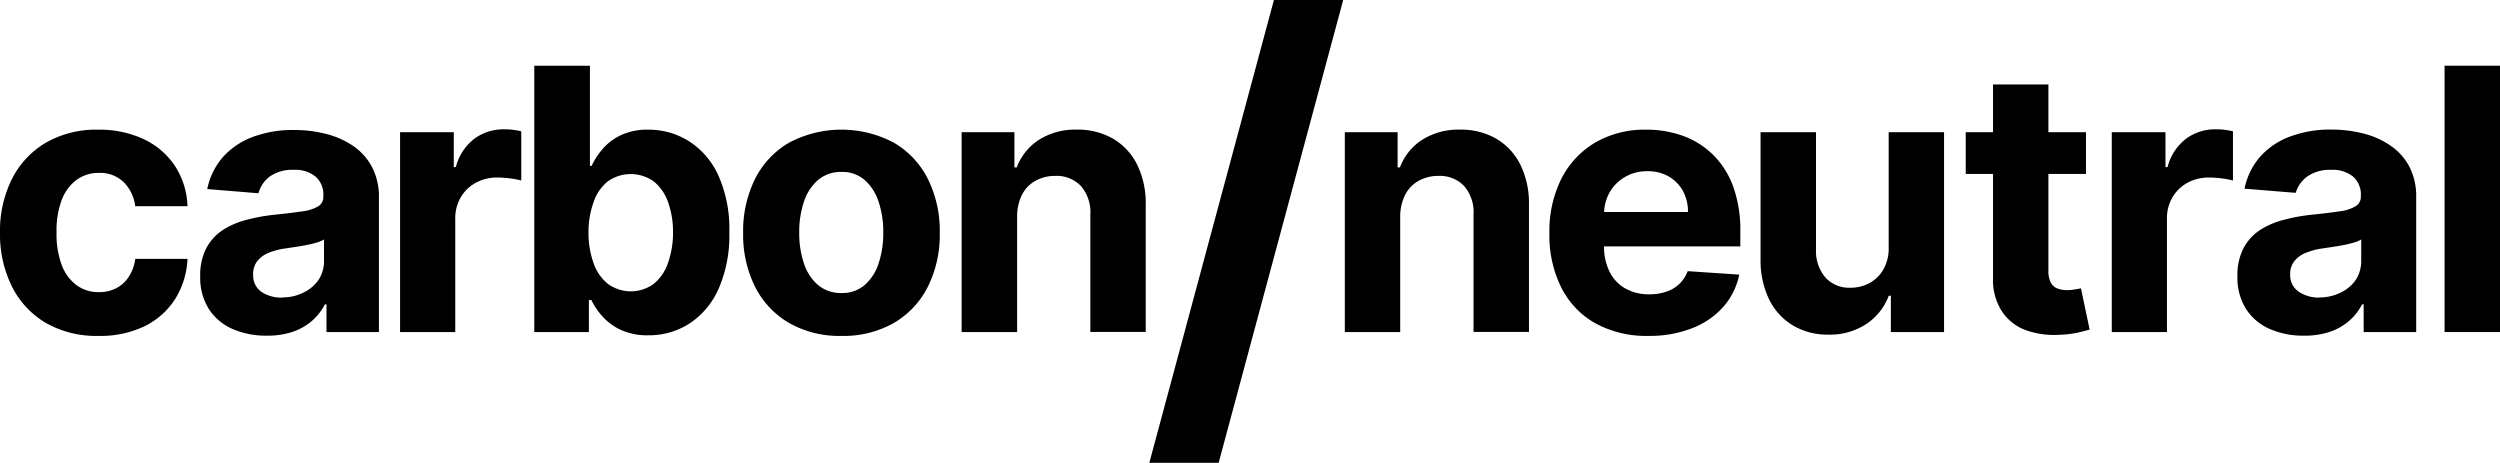
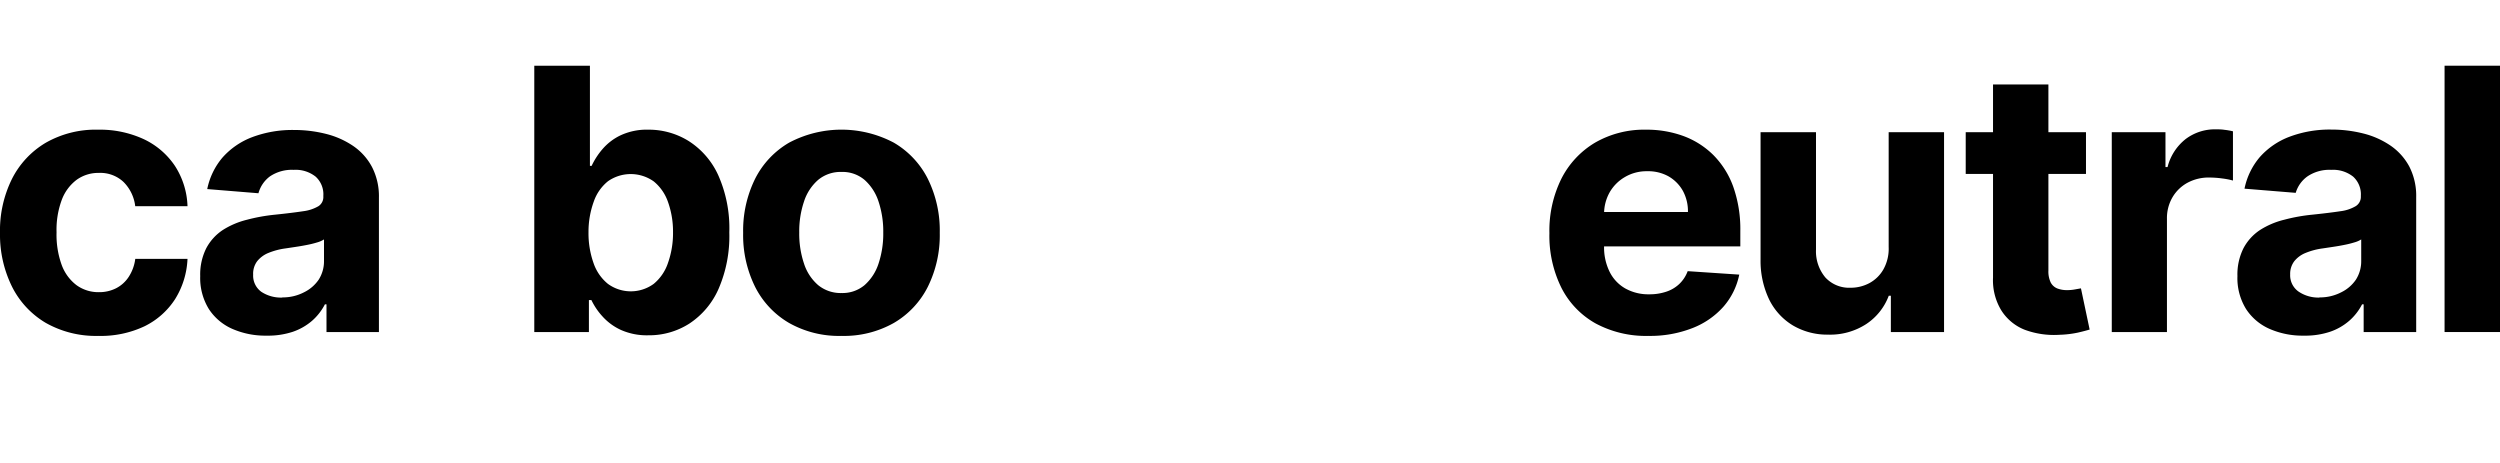
<svg xmlns="http://www.w3.org/2000/svg" width="491.59" height="91" viewBox="0 0 491.59 91">
  <g>
    <g>
      <path d="M19.33,66.05A20,20,0,0,1,9,63.49a17.2,17.2,0,0,1-6.65-7.15A23.07,23.07,0,0,1,0,45.8,22.89,22.89,0,0,1,2.34,35.21,17.32,17.32,0,0,1,9,28.07,19.78,19.78,0,0,1,19.28,25.5a20.55,20.55,0,0,1,9,1.87,15.11,15.11,0,0,1,6.11,5.24,15.46,15.46,0,0,1,2.48,7.93H26.59a8.06,8.06,0,0,0-2.29-4.75A6.65,6.65,0,0,0,19.46,34a7.29,7.29,0,0,0-4.41,1.37,8.79,8.79,0,0,0-2.93,4,16.9,16.9,0,0,0-1,6.31,17.45,17.45,0,0,0,1,6.39,8.77,8.77,0,0,0,2.92,4,7.32,7.32,0,0,0,4.43,1.38,7.29,7.29,0,0,0,3.36-.77,6.48,6.48,0,0,0,2.48-2.24,8.41,8.41,0,0,0,1.29-3.54H36.87a16.21,16.21,0,0,1-2.44,7.92,15,15,0,0,1-6,5.33A20.09,20.09,0,0,1,19.33,66.05Z" />
      <path d="M52.41,66a16.19,16.19,0,0,1-6.7-1.32,10.58,10.58,0,0,1-4.64-3.91,11.61,11.61,0,0,1-1.7-6.48,11.47,11.47,0,0,1,1.2-5.5,9.8,9.8,0,0,1,3.27-3.58,16,16,0,0,1,4.72-2,34.86,34.86,0,0,1,5.56-1q3.43-.36,5.52-.68a7.79,7.79,0,0,0,3-1,2.14,2.14,0,0,0,.94-1.89v-.16a4.68,4.68,0,0,0-1.52-3.75,6.32,6.32,0,0,0-4.31-1.33,7.69,7.69,0,0,0-4.68,1.29A6.14,6.14,0,0,0,50.82,38l-10.07-.82a13.81,13.81,0,0,1,3-6.2,14.78,14.78,0,0,1,5.81-4,22.44,22.44,0,0,1,8.28-1.42,25.28,25.28,0,0,1,6.27.77,16.67,16.67,0,0,1,5.35,2.38,11.55,11.55,0,0,1,3.69,4.13,12.56,12.56,0,0,1,1.36,6V65.29H64.2V59.84h-.31a11,11,0,0,1-2.53,3.24,11.46,11.46,0,0,1-3.81,2.17A15.51,15.51,0,0,1,52.41,66Zm3.12-7.52a9,9,0,0,0,4.24-1A7.41,7.41,0,0,0,62.66,55a6.72,6.72,0,0,0,1.05-3.71V47.08a5.07,5.07,0,0,1-1.39.6,19.11,19.11,0,0,1-2,.49c-.74.15-1.47.27-2.2.38l-2,.3a13.6,13.6,0,0,0-3.35.89,5.44,5.44,0,0,0-2.22,1.65A4.1,4.1,0,0,0,49.78,54a3.92,3.92,0,0,0,1.62,3.39A7,7,0,0,0,55.53,58.51Z" />
-       <path d="M78.67,65.29V26H89.23v6.85h.41a10.15,10.15,0,0,1,3.6-5.54,9.54,9.54,0,0,1,5.83-1.88c.55,0,1.14,0,1.77.1a12.58,12.58,0,0,1,1.66.29V35.5a14.78,14.78,0,0,0-2.12-.41,19,19,0,0,0-2.48-.18,8.76,8.76,0,0,0-4.29,1,7.66,7.66,0,0,0-3,2.88,8.11,8.11,0,0,0-1.09,4.24V65.29Z" />
      <path d="M105.06,65.29V12.92H116V32.61h.34a14.37,14.37,0,0,1,2.08-3.23A10.86,10.86,0,0,1,122,26.62a12.2,12.2,0,0,1,5.51-1.12,14.83,14.83,0,0,1,7.92,2.24,15.61,15.61,0,0,1,5.81,6.73,25.66,25.66,0,0,1,2.17,11.23,26.06,26.06,0,0,1-2.11,11.09,15.72,15.72,0,0,1-5.72,6.82,14.67,14.67,0,0,1-8.1,2.32,12.5,12.5,0,0,1-5.38-1.05,11.07,11.07,0,0,1-3.62-2.65A13.1,13.1,0,0,1,116.29,59h-.49v6.29Zm10.66-19.64a17.64,17.64,0,0,0,1,6.11,9,9,0,0,0,2.82,4.06,7.64,7.64,0,0,0,9,0,9,9,0,0,0,2.8-4.09,17.54,17.54,0,0,0,1-6.05,17.33,17.33,0,0,0-1-6,9,9,0,0,0-2.78-4,7.81,7.81,0,0,0-9-.05,8.83,8.83,0,0,0-2.8,4A17.43,17.43,0,0,0,115.72,45.65Z" />
      <path d="M165.46,66.05a19.93,19.93,0,0,1-10.29-2.54,17.13,17.13,0,0,1-6.69-7.11,22.9,22.9,0,0,1-2.35-10.6,23,23,0,0,1,2.35-10.64,17.13,17.13,0,0,1,6.69-7.11,22,22,0,0,1,20.58,0,17.13,17.13,0,0,1,6.69,7.11,22.89,22.89,0,0,1,2.35,10.64,22.78,22.78,0,0,1-2.35,10.6,17.13,17.13,0,0,1-6.69,7.11A19.93,19.93,0,0,1,165.46,66.05Zm0-8.43A6.75,6.75,0,0,0,170,56.07a9.57,9.57,0,0,0,2.75-4.23,18.63,18.63,0,0,0,.93-6.11,18.59,18.59,0,0,0-.93-6.11A9.7,9.7,0,0,0,170,35.37a6.7,6.7,0,0,0-4.53-1.56,6.9,6.9,0,0,0-4.59,1.56,9.49,9.49,0,0,0-2.78,4.25,18.32,18.32,0,0,0-.94,6.11,18.36,18.36,0,0,0,.94,6.11,9.37,9.37,0,0,0,2.78,4.23A7,7,0,0,0,165.51,57.62Z" />
-       <path d="M200,42.58V65.29H189.09V26h10.38v6.92h.46a11.07,11.07,0,0,1,4.37-5.43,13.3,13.3,0,0,1,7.44-2,13.86,13.86,0,0,1,7.14,1.79,12.29,12.29,0,0,1,4.73,5.1,17.26,17.26,0,0,1,1.68,7.89v25H214.4V42.23a7.88,7.88,0,0,0-1.84-5.64,6.62,6.62,0,0,0-5.14-2,7.76,7.76,0,0,0-3.87,1,6.49,6.49,0,0,0-2.61,2.75A9.61,9.61,0,0,0,200,42.58Z" />
    </g>
-     <path d="M264.12,0,239.63,91H226L250.5,0Z" />
    <g>
-       <path d="M275.33,42.58V65.29H264.44V26h10.38v6.92h.46a11.07,11.07,0,0,1,4.37-5.43,13.31,13.31,0,0,1,7.45-2,13.85,13.85,0,0,1,7.13,1.79,12.29,12.29,0,0,1,4.73,5.1,17.26,17.26,0,0,1,1.69,7.89v25h-10.9V42.23a7.88,7.88,0,0,0-1.84-5.64,6.6,6.6,0,0,0-5.14-2,7.76,7.76,0,0,0-3.87,1,6.49,6.49,0,0,0-2.61,2.75A9.61,9.61,0,0,0,275.33,42.58Z" />
      <path d="M324.16,66.05a20.86,20.86,0,0,1-10.42-2.46,16.63,16.63,0,0,1-6.71-7,23,23,0,0,1-2.36-10.75A23,23,0,0,1,307,35.19a17.36,17.36,0,0,1,6.63-7.13,19.32,19.32,0,0,1,10.06-2.56A21,21,0,0,1,331,26.74a16.45,16.45,0,0,1,5.88,3.72,17,17,0,0,1,3.93,6.23,25.08,25.08,0,0,1,1.4,8.76v3H309V41.69h22.91a8.37,8.37,0,0,0-1-4.17,7.52,7.52,0,0,0-2.83-2.85,8.23,8.23,0,0,0-4.18-1,8.36,8.36,0,0,0-4.38,1.14,8.15,8.15,0,0,0-3,3,8.62,8.62,0,0,0-1.1,4.23v6.41a10.83,10.83,0,0,0,1.09,5,7.67,7.67,0,0,0,3.08,3.27,9.26,9.26,0,0,0,4.73,1.15,10.32,10.32,0,0,0,3.32-.51,6.81,6.81,0,0,0,2.58-1.53,6.68,6.68,0,0,0,1.64-2.51L342,54a13.7,13.7,0,0,1-3.13,6.33,15.78,15.78,0,0,1-6.09,4.19A22.77,22.77,0,0,1,324.16,66.05Z" />
      <path d="M371.38,48.57V26h10.89V65.29H371.81V58.15h-.41A11.48,11.48,0,0,1,367,63.7a13,13,0,0,1-7.5,2.1A13.27,13.27,0,0,1,352.56,64a12.26,12.26,0,0,1-4.67-5.09,17.61,17.61,0,0,1-1.7-7.9V26h10.9V49.08a8,8,0,0,0,1.86,5.5,6.37,6.37,0,0,0,4.94,2,7.79,7.79,0,0,0,3.68-.9,7,7,0,0,0,2.77-2.7A8.32,8.32,0,0,0,371.38,48.57Z" />
      <path d="M410.18,26V34.2H386.53V26ZM391.9,16.61h10.89V53.22a5,5,0,0,0,.46,2.34,2.55,2.55,0,0,0,1.29,1.16,5.24,5.24,0,0,0,1.93.33,8,8,0,0,0,1.54-.14l1.18-.21,1.71,8.1c-.55.17-1.31.37-2.3.6a20,20,0,0,1-3.61.43,16.53,16.53,0,0,1-6.89-1A9.61,9.61,0,0,1,393.51,61a11.36,11.36,0,0,1-1.61-6.39Z" />
      <path d="M415.25,65.29V26h10.56v6.85h.41a10.15,10.15,0,0,1,3.6-5.54,9.54,9.54,0,0,1,5.83-1.88c.55,0,1.14,0,1.77.1a12.58,12.58,0,0,1,1.66.29V35.5a14.78,14.78,0,0,0-2.12-.41,19,19,0,0,0-2.48-.18,8.76,8.76,0,0,0-4.29,1,7.66,7.66,0,0,0-3,2.88,8.11,8.11,0,0,0-1.09,4.24V65.29Z" />
      <path d="M453,66a16.19,16.19,0,0,1-6.7-1.32,10.58,10.58,0,0,1-4.64-3.91,11.53,11.53,0,0,1-1.7-6.48,11.47,11.47,0,0,1,1.2-5.5,9.8,9.8,0,0,1,3.27-3.58,15.87,15.87,0,0,1,4.72-2,34.66,34.66,0,0,1,5.56-1q3.42-.36,5.52-.68a7.73,7.73,0,0,0,3-1,2.15,2.15,0,0,0,1-1.89v-.16a4.71,4.71,0,0,0-1.52-3.75,6.34,6.34,0,0,0-4.31-1.33,7.69,7.69,0,0,0-4.68,1.29,6.09,6.09,0,0,0-2.3,3.23l-10.07-.82a13.8,13.8,0,0,1,3-6.2,14.74,14.74,0,0,1,5.82-4,22.38,22.38,0,0,1,8.27-1.42,25.42,25.42,0,0,1,6.28.77,16.62,16.62,0,0,1,5.34,2.38,11.67,11.67,0,0,1,3.7,4.13,12.56,12.56,0,0,1,1.35,6V65.29H464.78V59.84h-.31a10.86,10.86,0,0,1-2.53,3.24,11.26,11.26,0,0,1-3.81,2.17A15.45,15.45,0,0,1,453,66Zm3.11-7.52a9.06,9.06,0,0,0,4.25-1A7.41,7.41,0,0,0,463.25,55a6.72,6.72,0,0,0,1.05-3.71V47.08a5,5,0,0,1-1.4.6,19.11,19.11,0,0,1-2,.49c-.73.15-1.46.27-2.2.38l-2,.3a13.48,13.48,0,0,0-3.35.89,5.41,5.41,0,0,0-2.23,1.65,4.1,4.1,0,0,0-.79,2.57A3.91,3.91,0,0,0,452,57.35,6.92,6.92,0,0,0,456.11,58.51Z" />
      <path d="M491.59,12.92V65.29h-10.9V12.92Z" />
    </g>
  </g>
</svg>